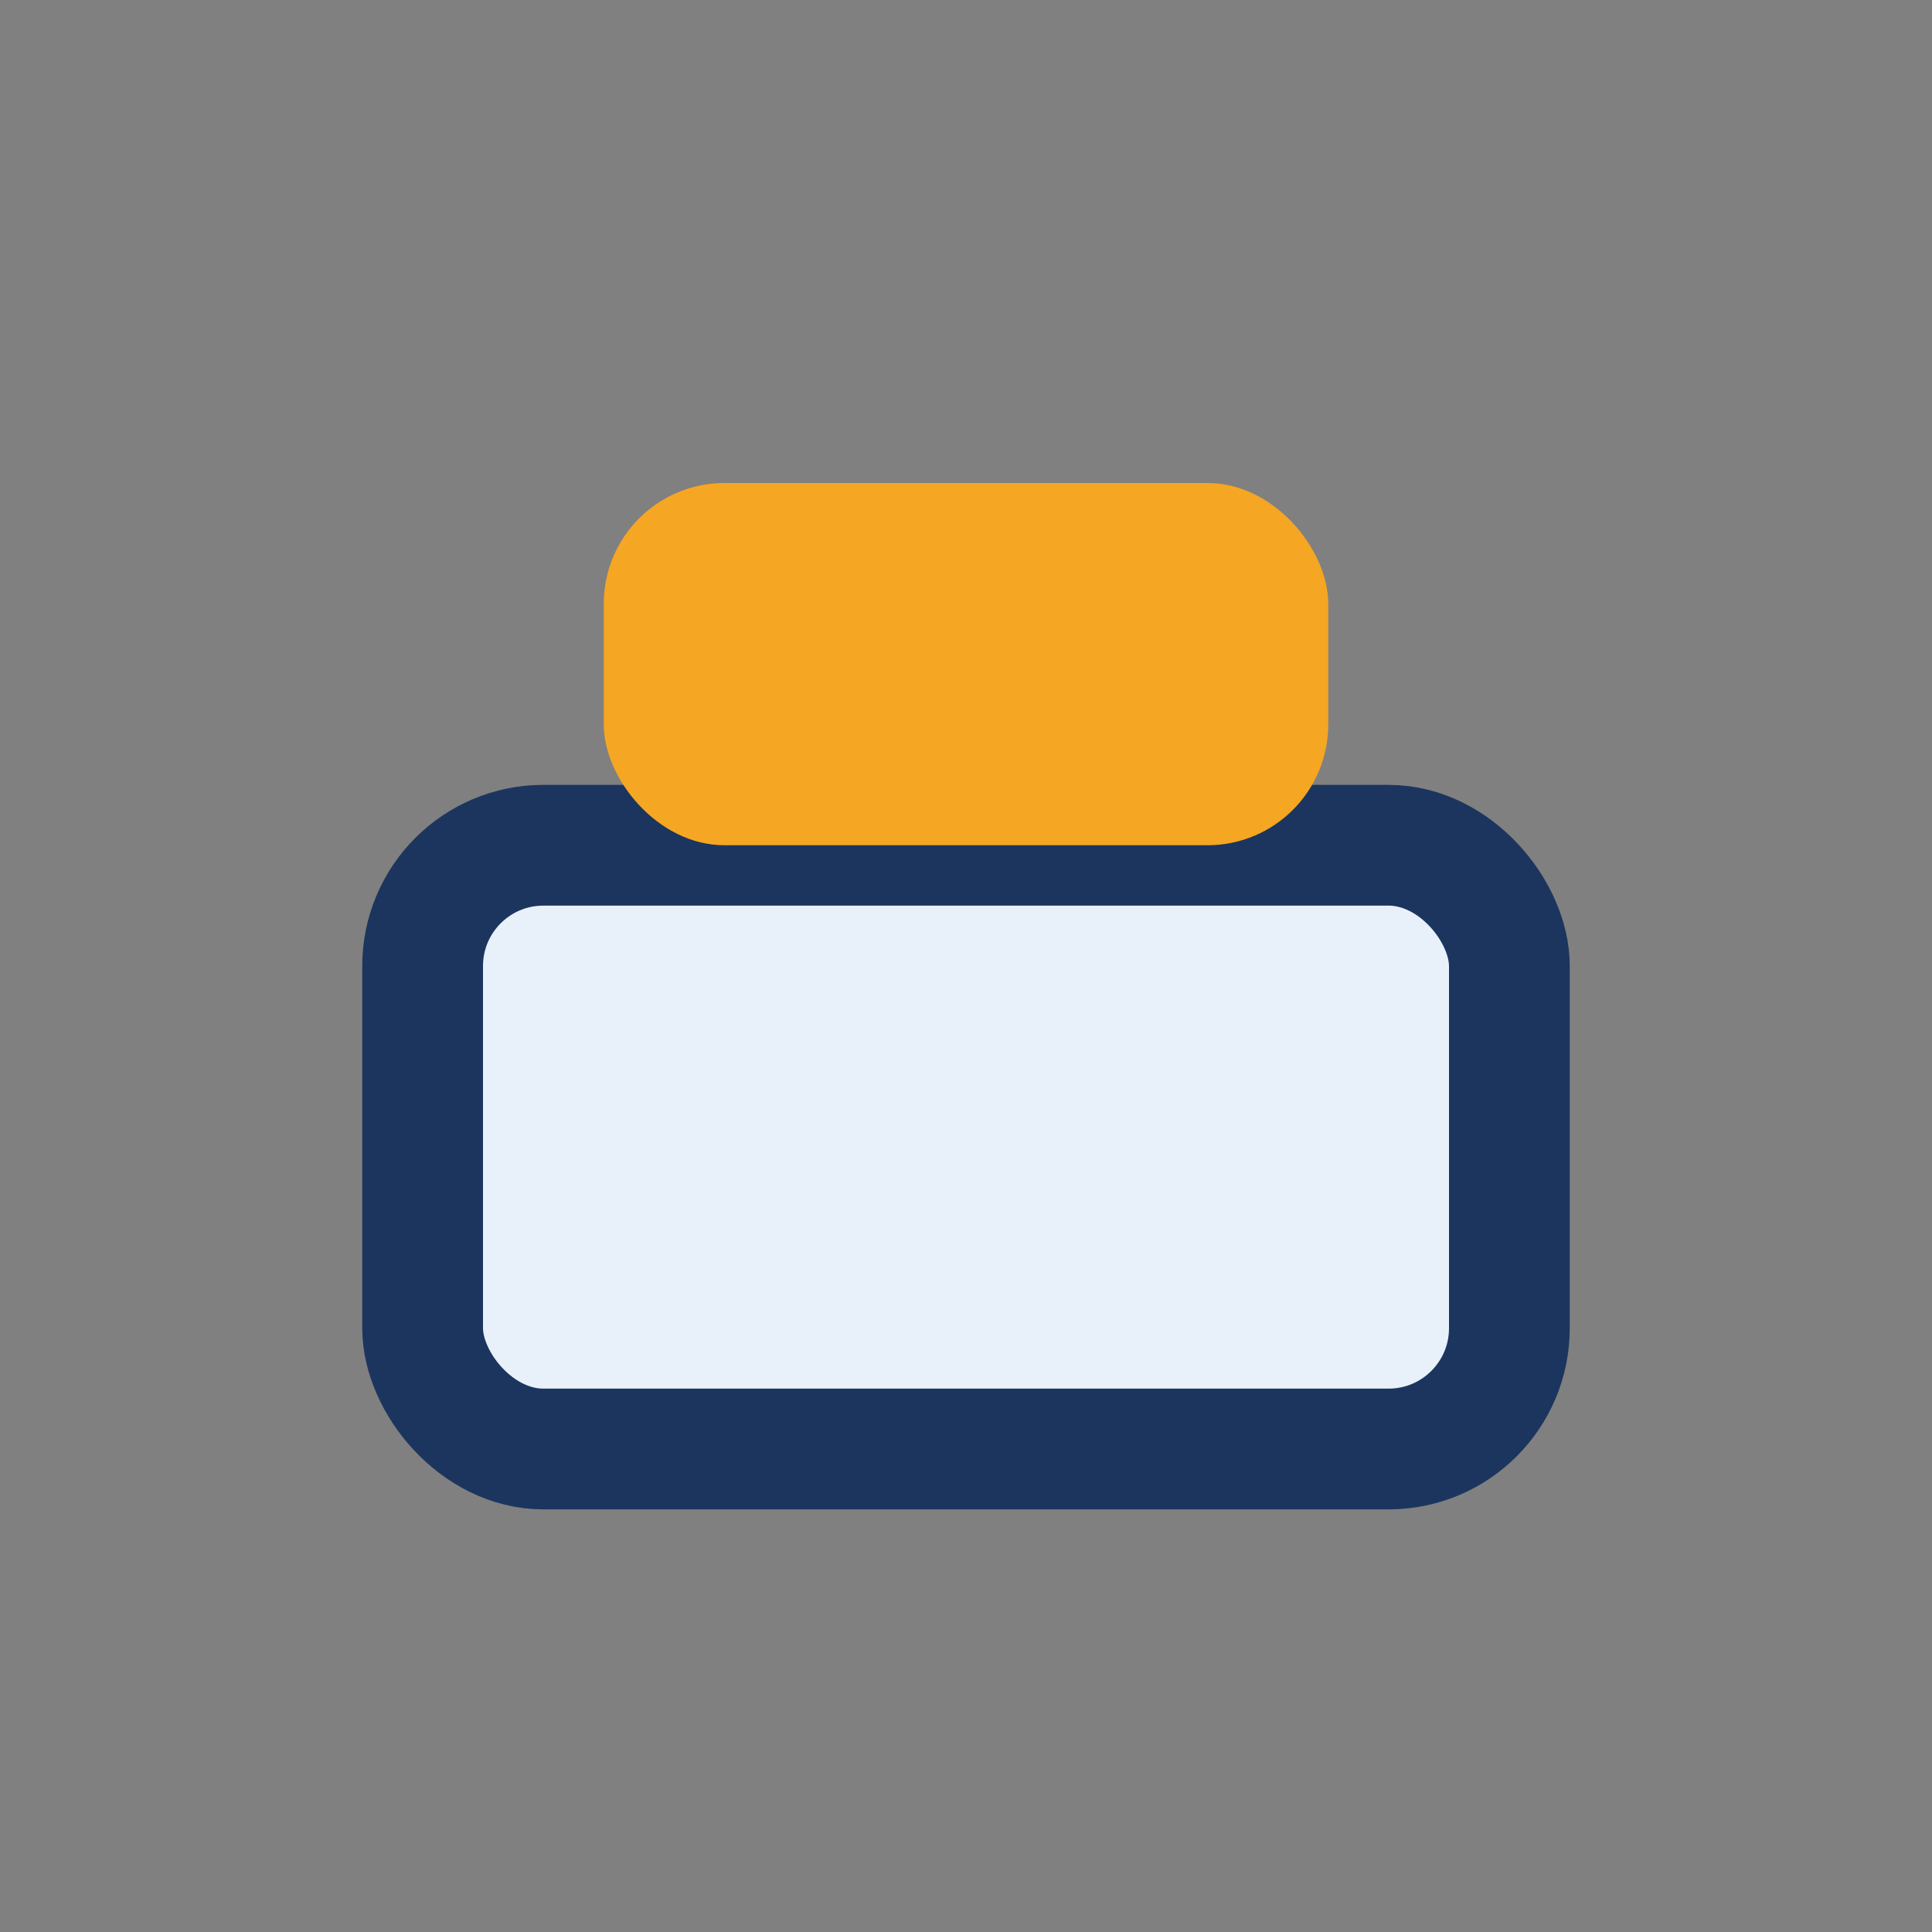
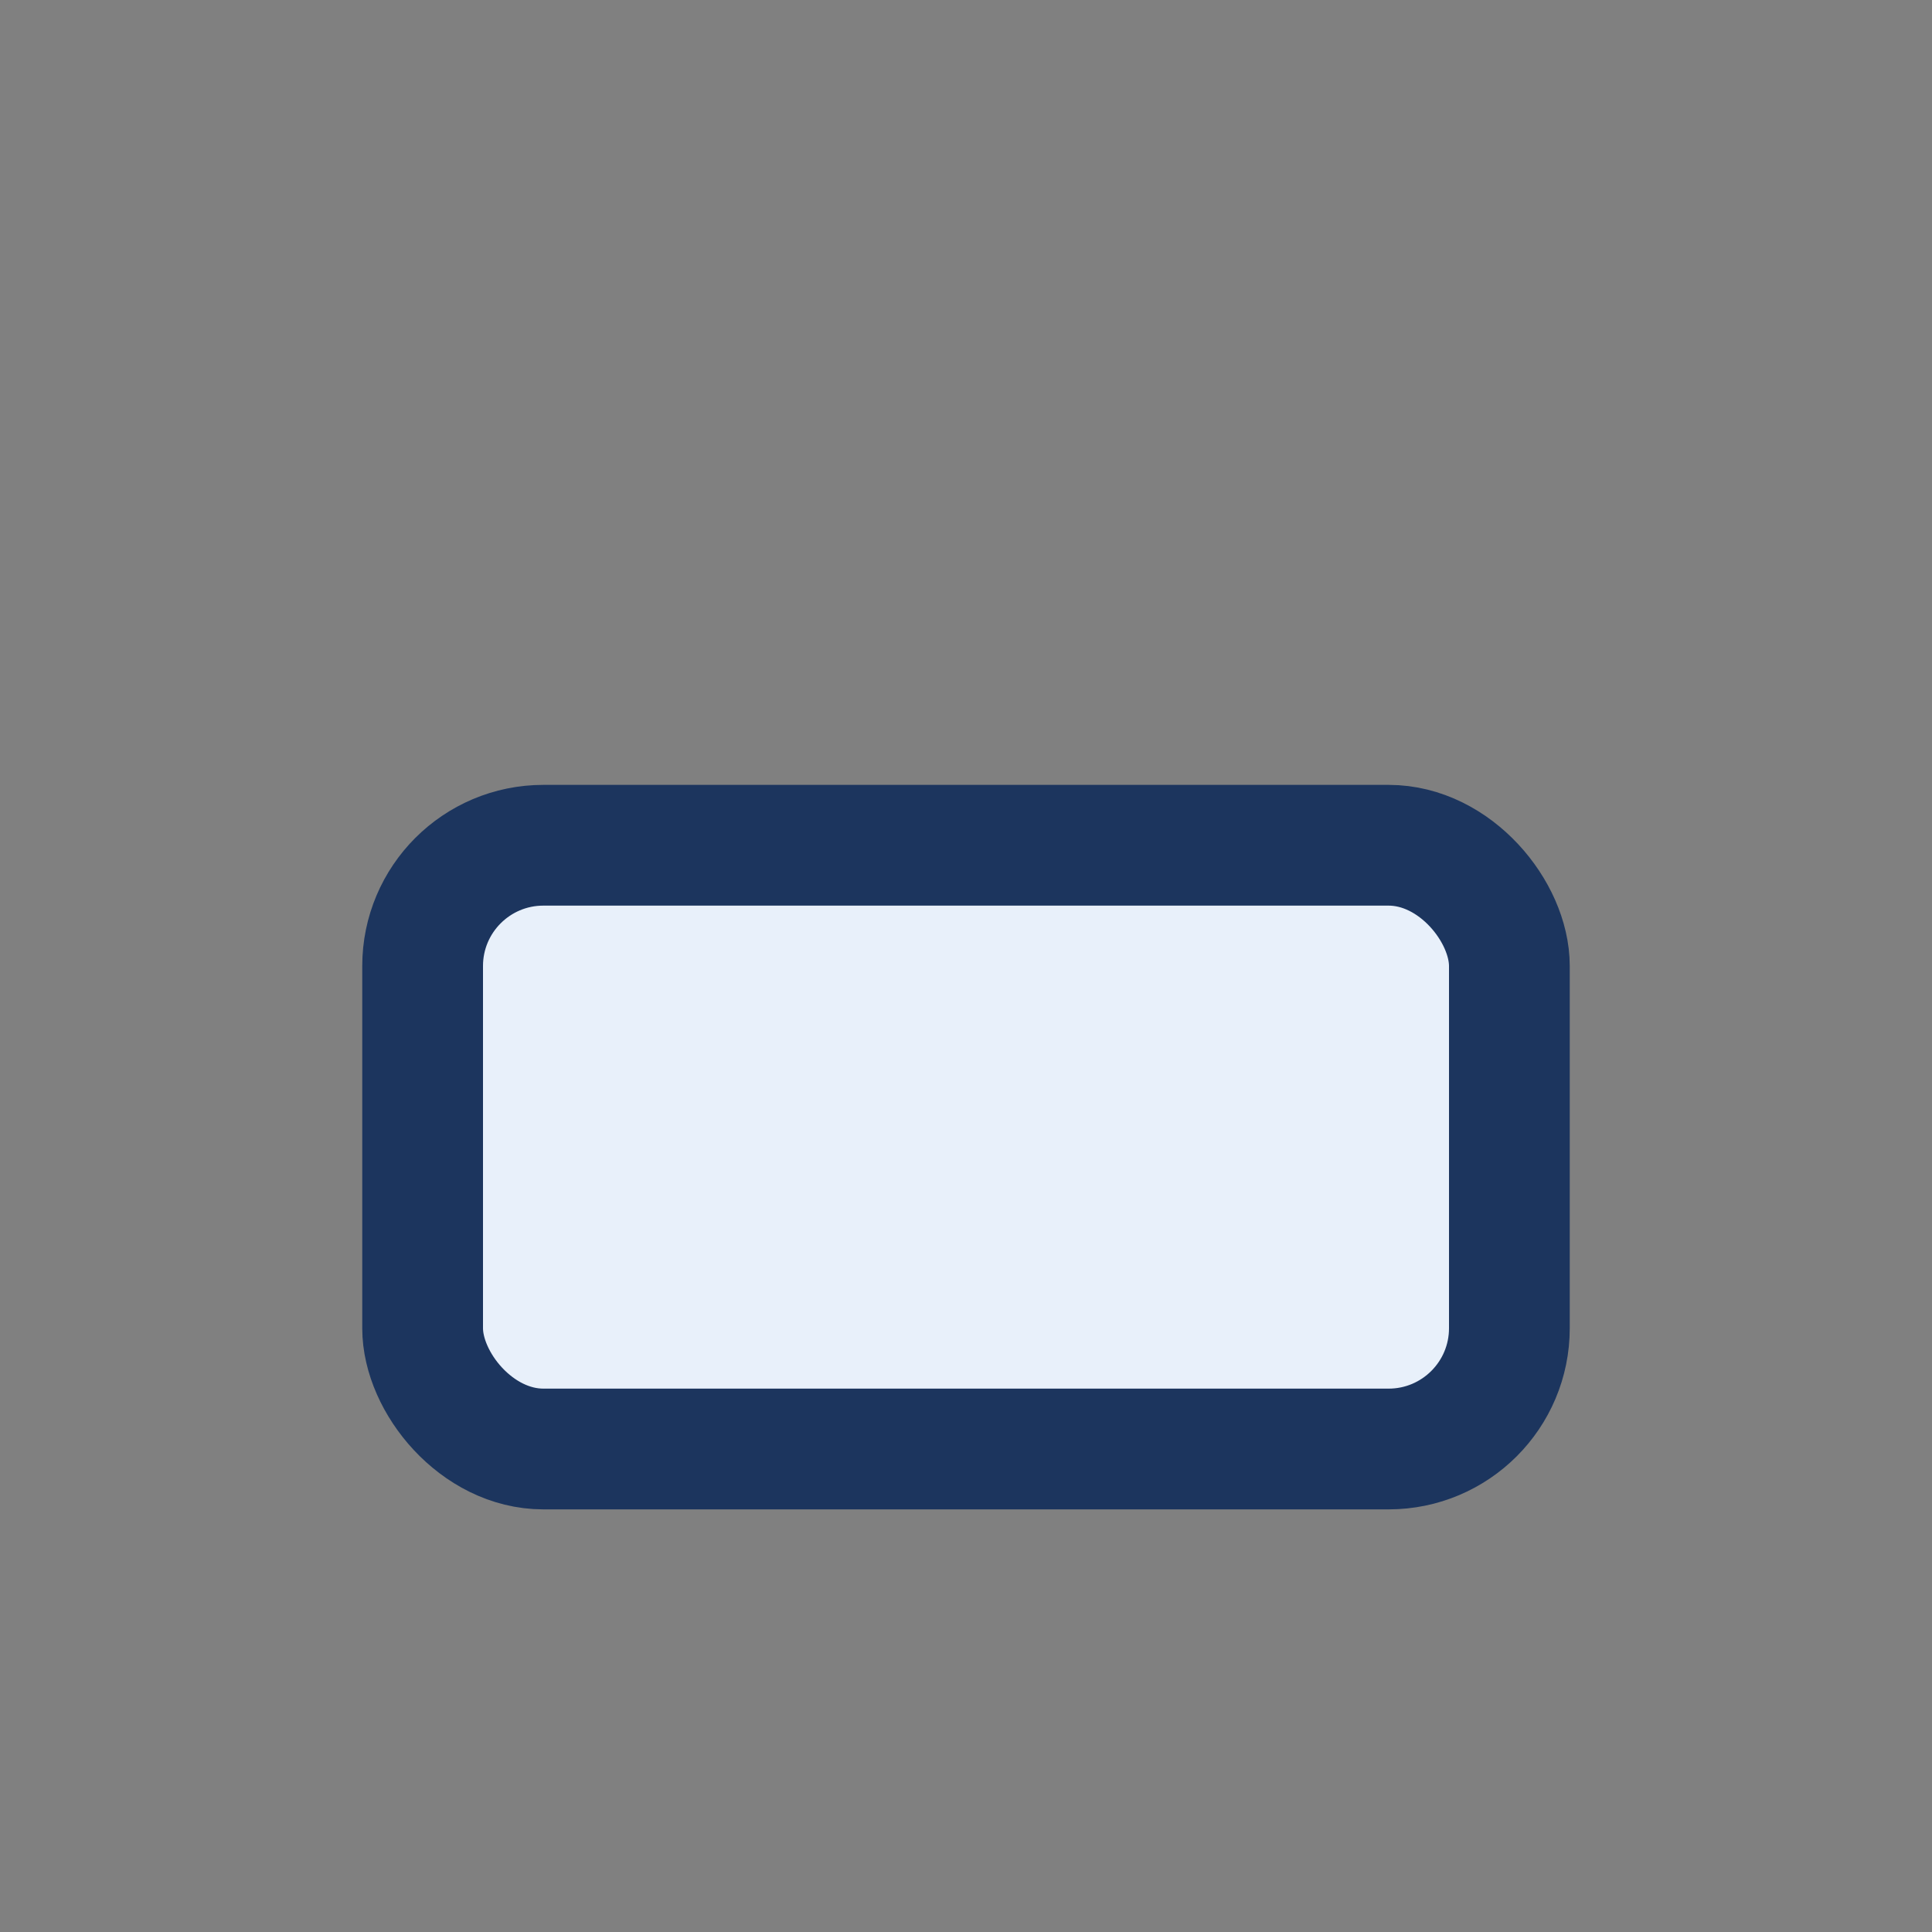
<svg xmlns="http://www.w3.org/2000/svg" width="32" height="32" viewBox="0 0 32 32">
  <rect x="0" y="0" width="32" height="32" fill="#808080" stroke="none" />
  <rect x="7" y="14" width="18" height="10" rx="2" fill="#E8F0FA" stroke="#1C355E" stroke-width="2" />
-   <rect x="10" y="8" width="12" height="6" rx="2" fill="#F5A623" />
</svg>